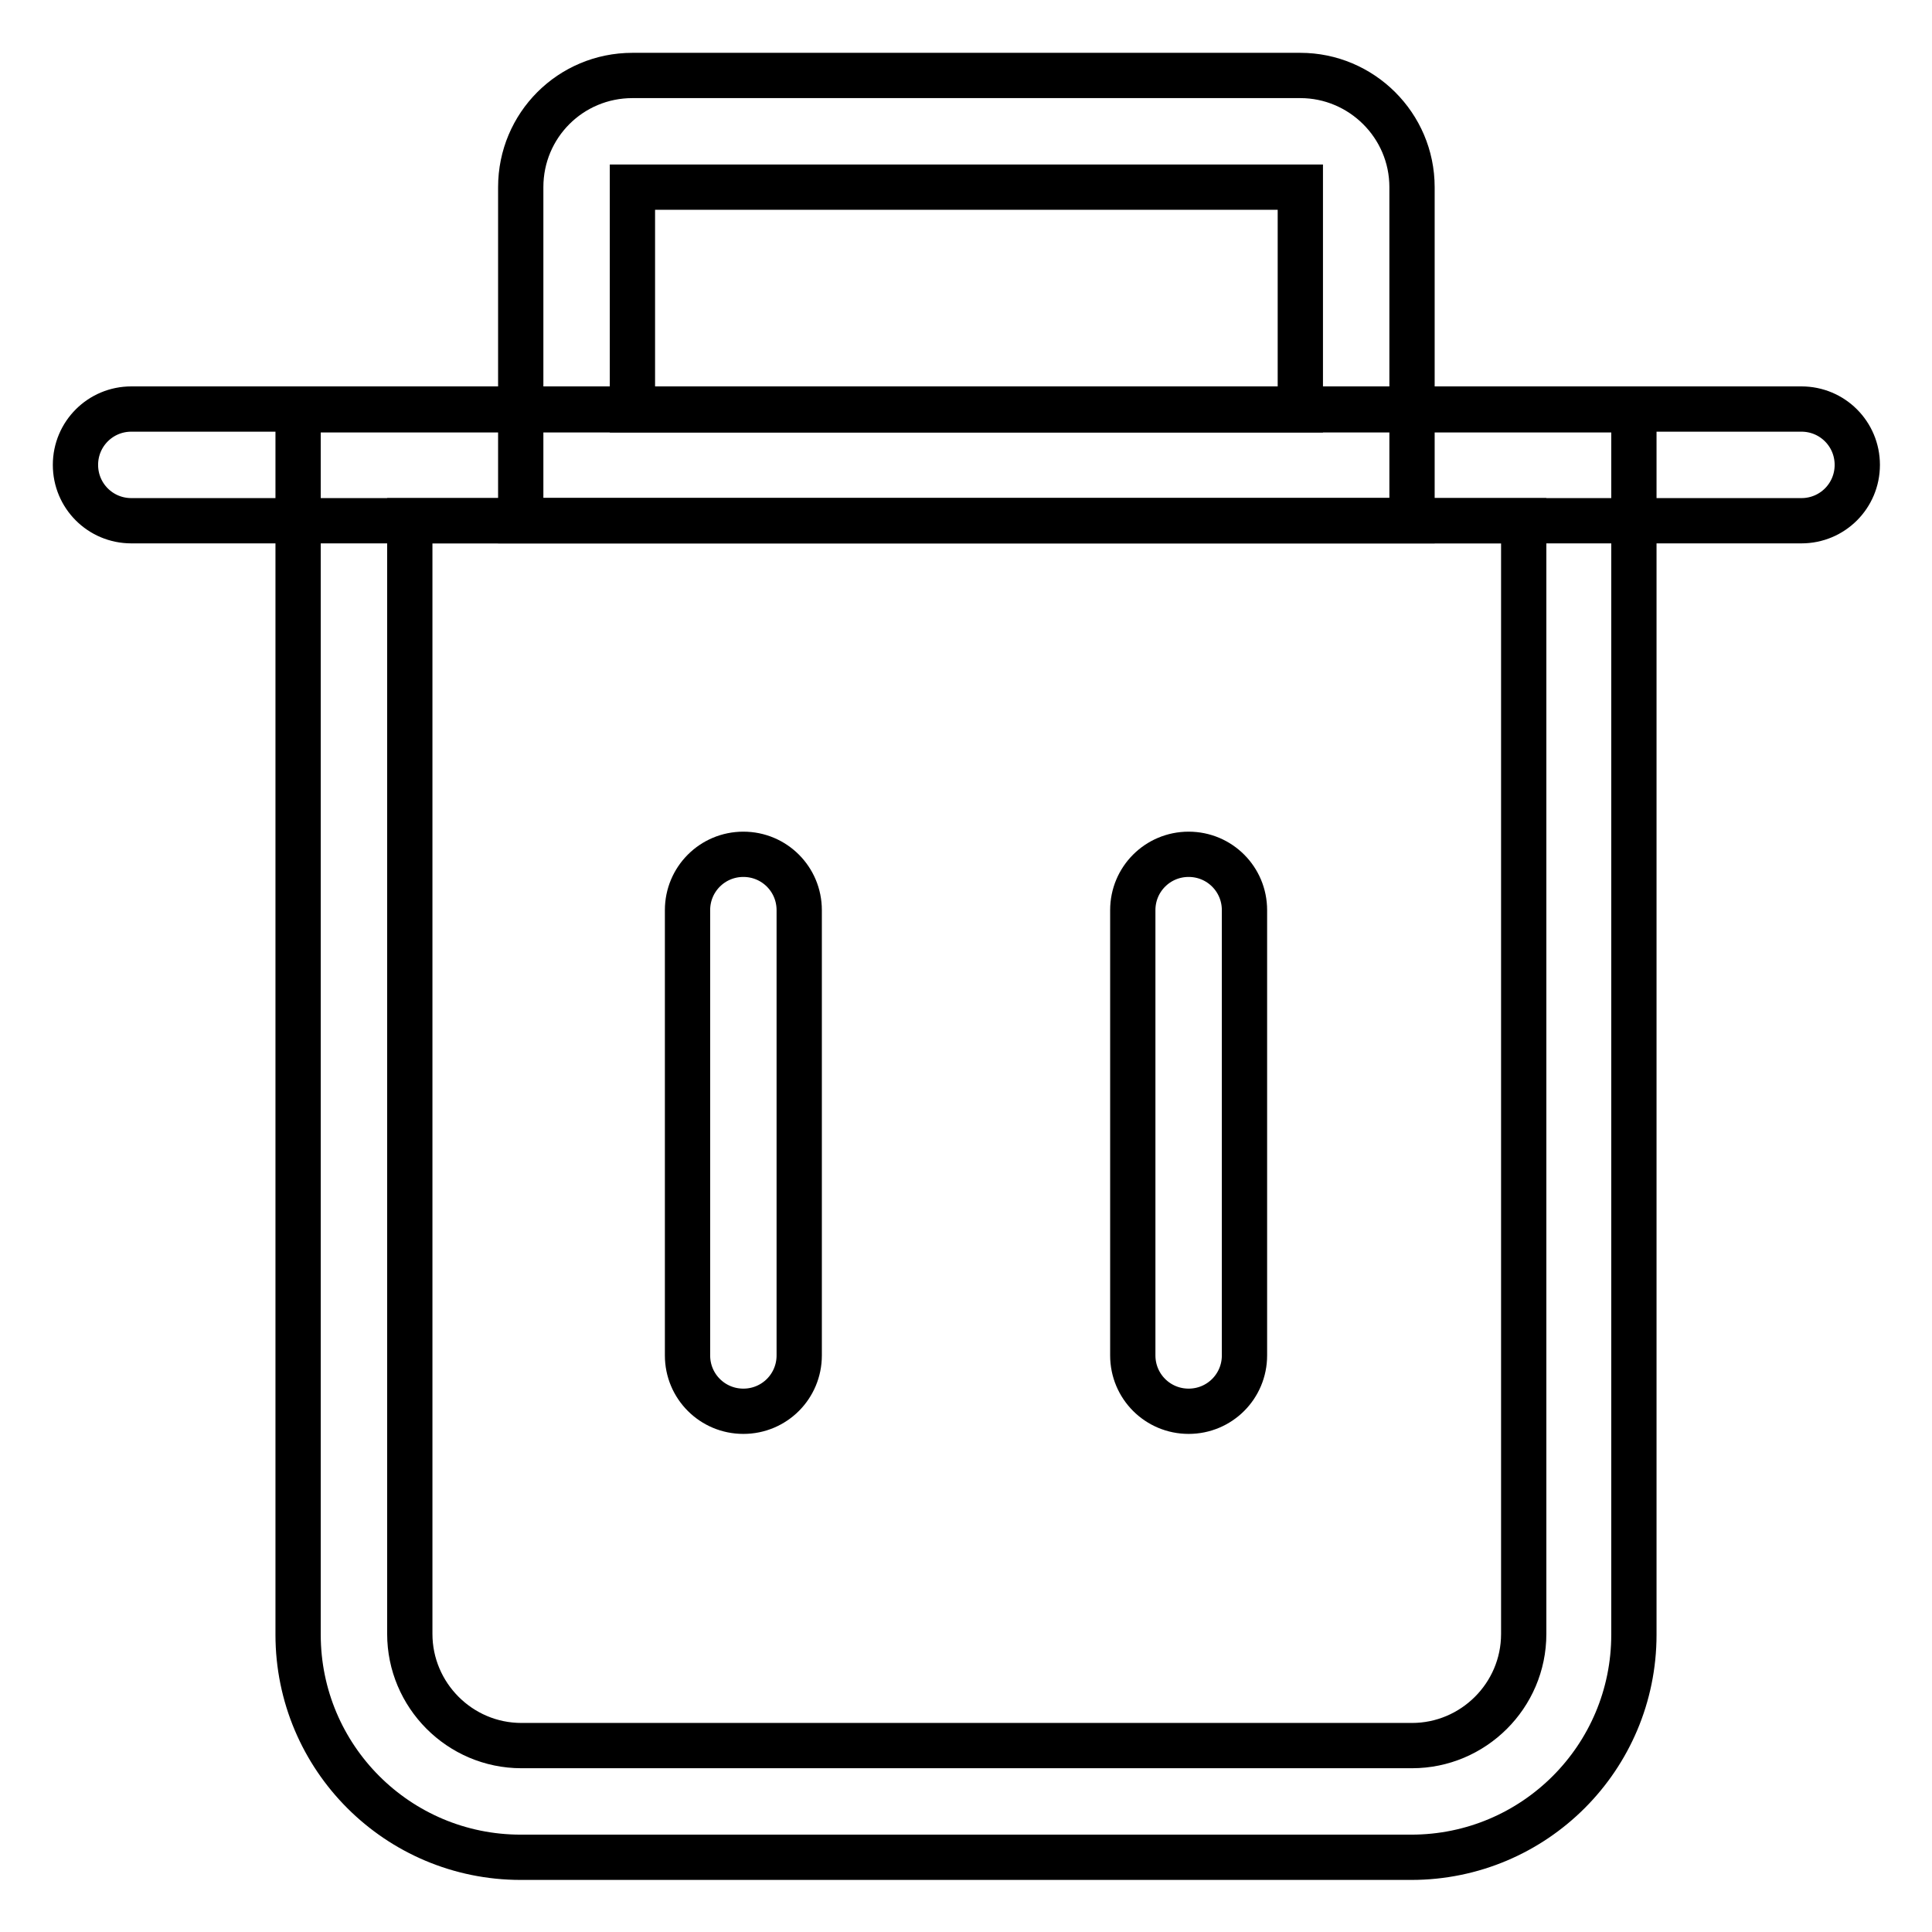
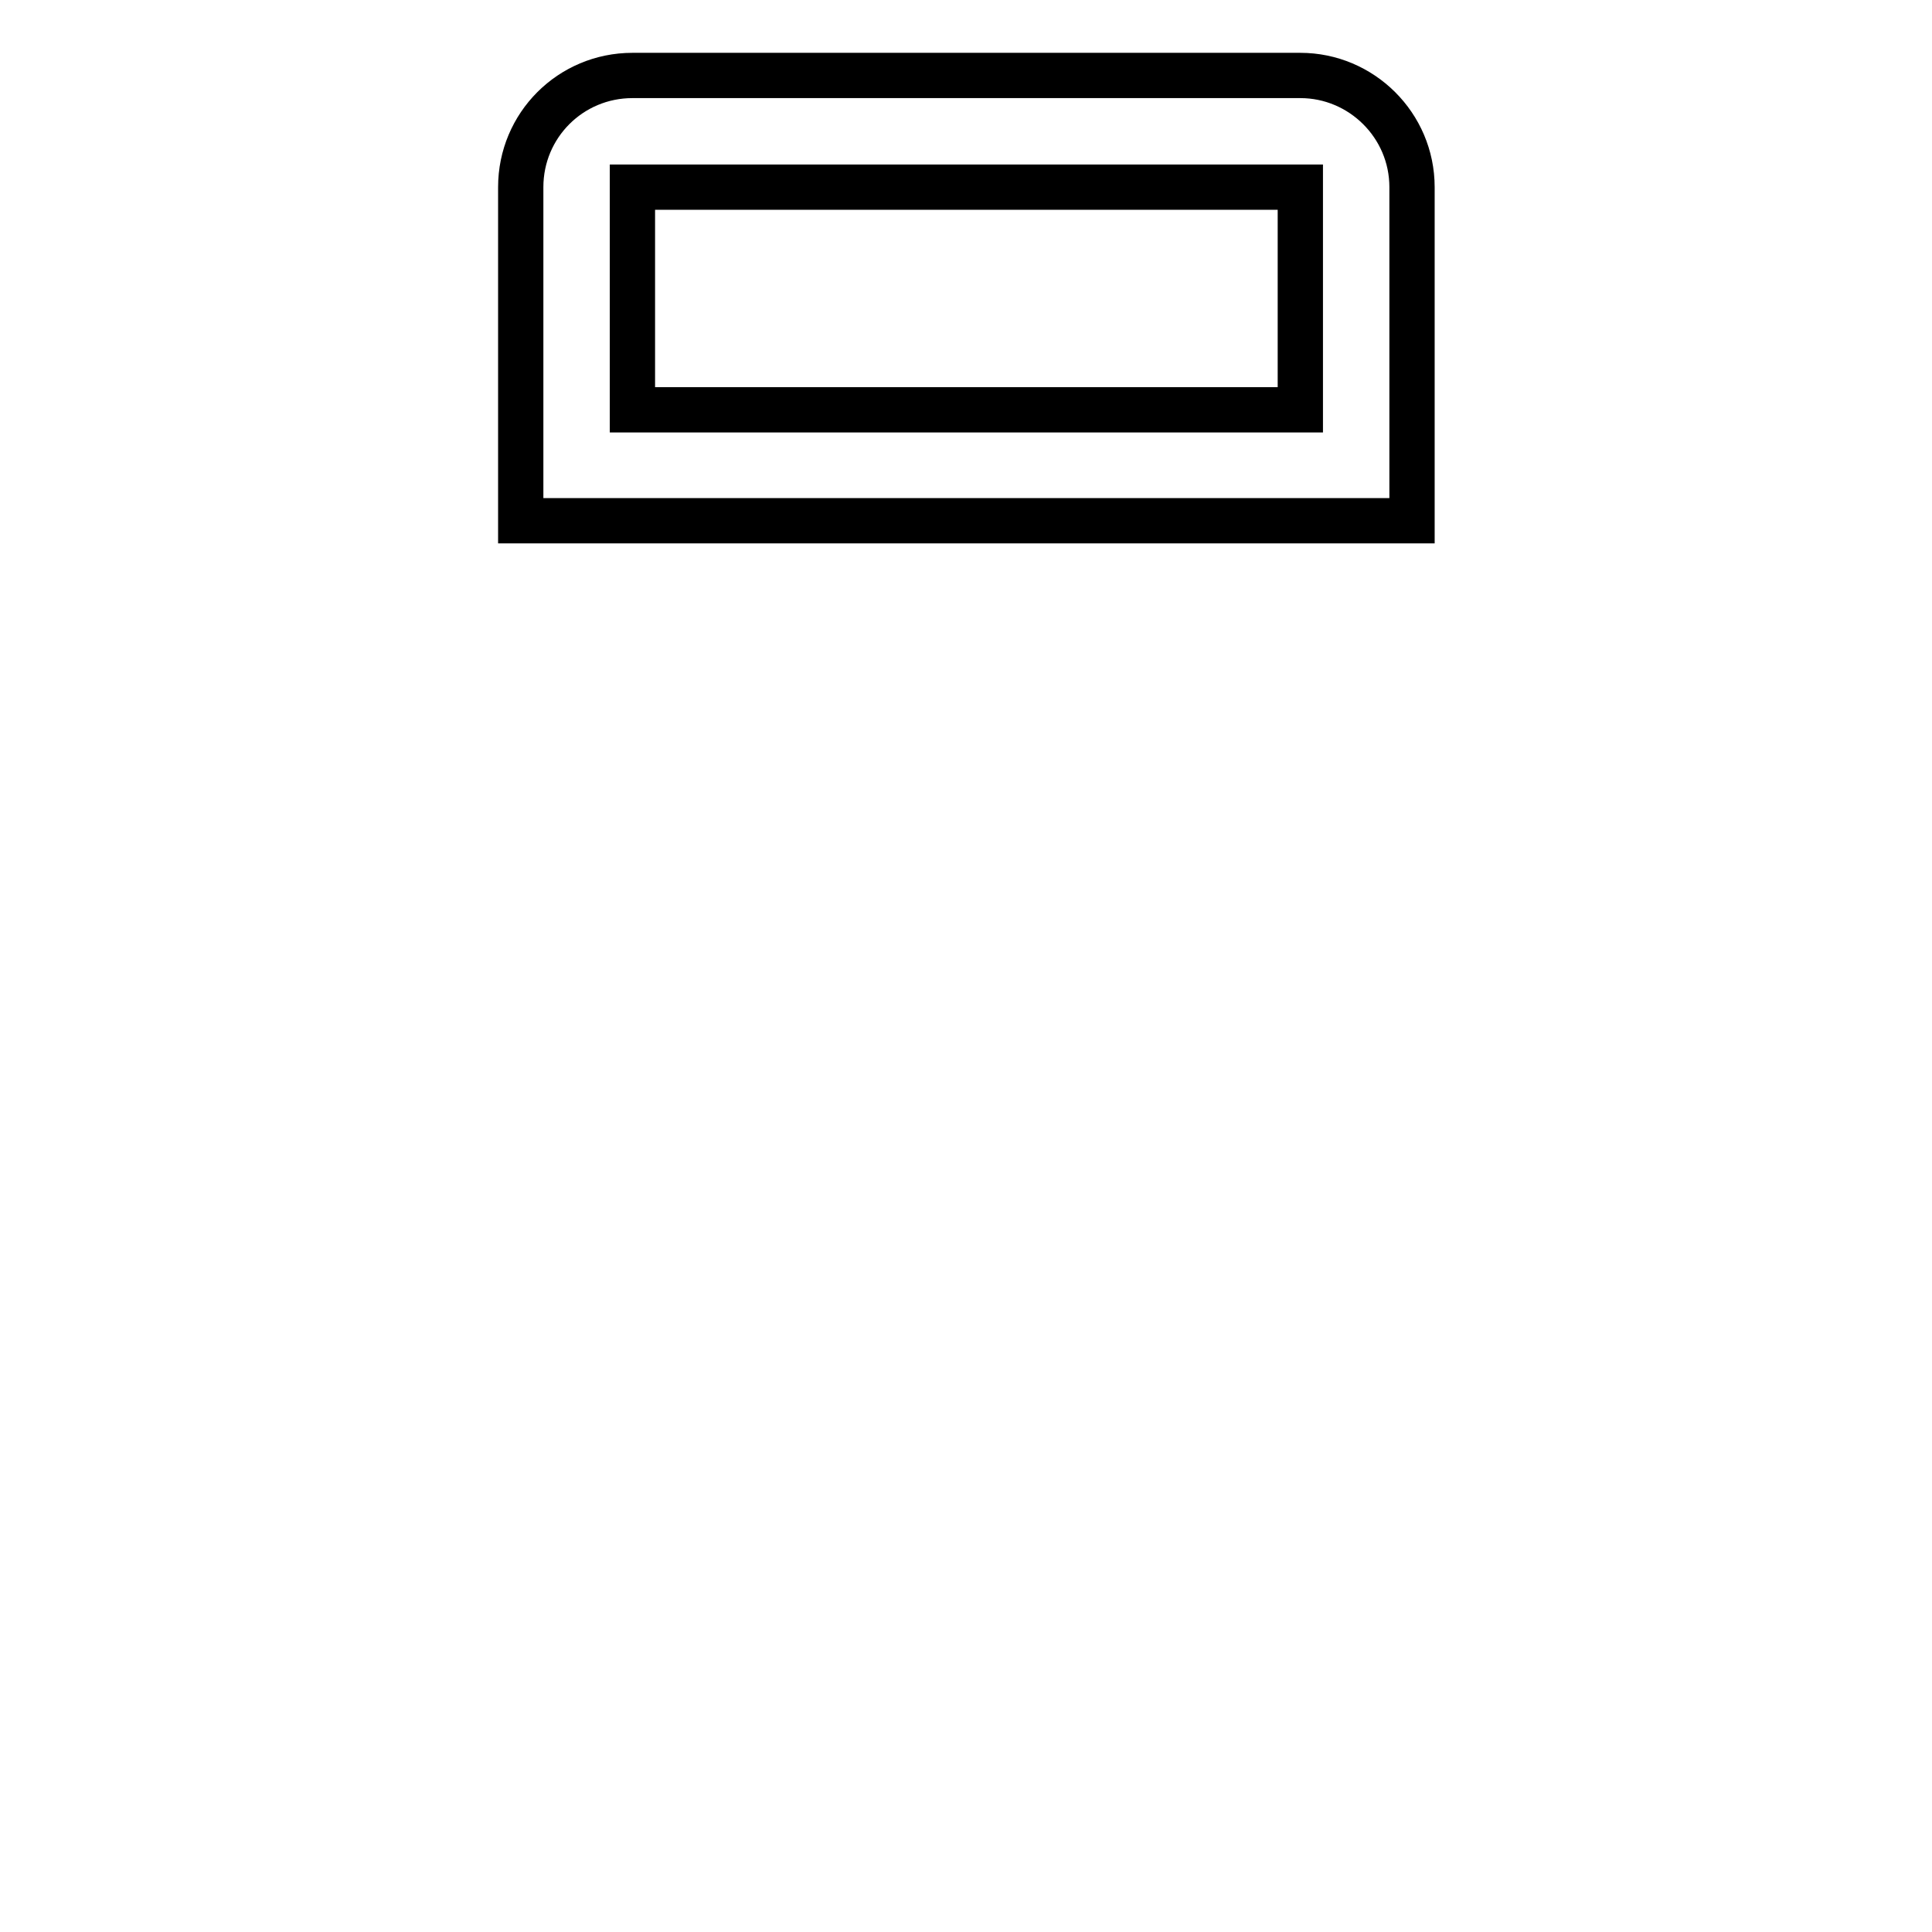
<svg xmlns="http://www.w3.org/2000/svg" version="1.1" x="0px" y="0px" viewBox="0 0 256 256" enable-background="new 0 0 256 256" xml:space="preserve">
  <g>
-     <path stroke-width="6" fill-opacity="0" stroke="#000000" d="M54.3,69v147.5c0,8.1,6.6,14.8,14.8,14.8h118c8.1,0,14.8-6.6,14.8-14.8V69H54.3z M39.5,54.3h177v162.3 c0,16.3-13.2,29.5-29.5,29.5H69c-16.3,0-29.5-13.2-29.5-29.5V54.3z" />
    <path stroke-width="6" fill-opacity="0" stroke="#000000" d="M83.8,54.3h88.5V24.8H83.8V54.3z M83.8,10h88.5c8.1,0,14.8,6.6,14.8,14.8V69H69V24.8 C69,16.6,75.6,10,83.8,10z" />
-     <path stroke-width="6" fill-opacity="0" stroke="#000000" d="M17.4,69c-4.1,0-7.4-3.3-7.4-7.4s3.3-7.4,7.4-7.4h221.3c4.1,0,7.4,3.3,7.4,7.4s-3.3,7.4-7.4,7.4H17.4z  M91.1,120.6c0-4.1,3.3-7.4,7.4-7.4s7.4,3.3,7.4,7.4v59c0,4.1-3.3,7.4-7.4,7.4s-7.4-3.3-7.4-7.4V120.6z M150.1,120.6 c0-4.1,3.3-7.4,7.4-7.4s7.4,3.3,7.4,7.4v59c0,4.1-3.3,7.4-7.4,7.4s-7.4-3.3-7.4-7.4V120.6z" />
  </g>
</svg>